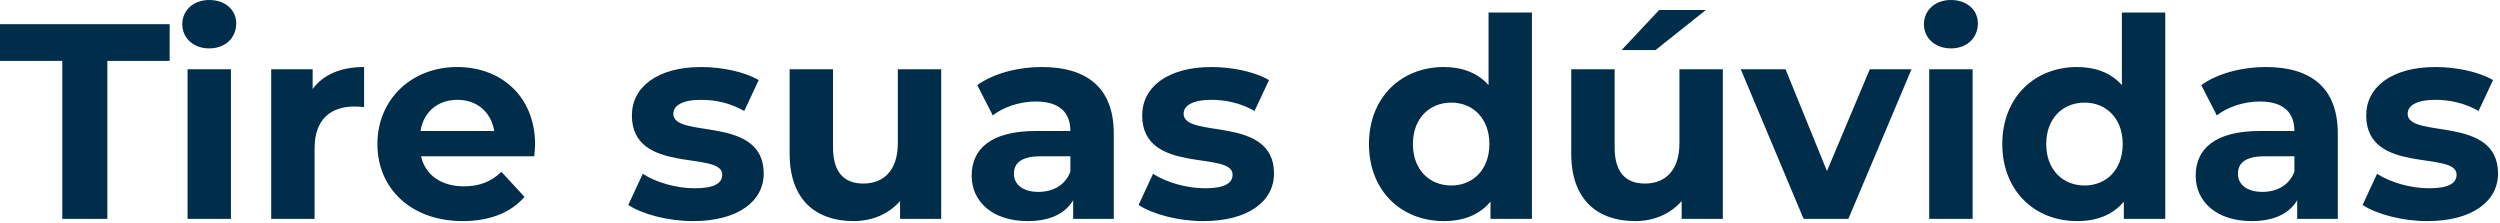
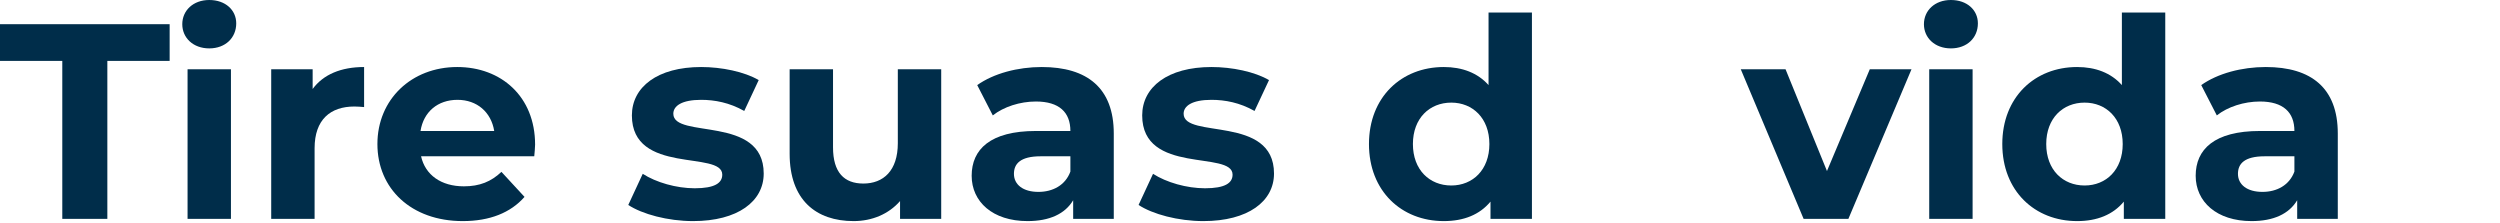
<svg xmlns="http://www.w3.org/2000/svg" width="863" height="77" viewBox="0 0 863 77" fill="none">
  <path d="M21.504 75.552V21.024H0V8.352H58.56V21.024H37.056V75.552H21.504Z" fill="#002D4A" />
  <path d="M72.235 16.704C66.667 16.704 62.923 13.056 62.923 8.352C62.923 3.648 66.667 0 72.235 0C77.803 0 81.547 3.456 81.547 8.064C81.547 13.056 77.803 16.704 72.235 16.704ZM64.747 75.552V23.904H79.723V75.552H64.747Z" fill="#002D4A" />
  <path d="M107.926 30.72C111.574 25.728 117.718 23.136 125.686 23.136V36.96C124.438 36.864 123.478 36.768 122.326 36.768C114.07 36.768 108.598 41.28 108.598 51.168V75.552H93.622V23.904H107.926V30.72Z" fill="#002D4A" />
  <path d="M184.714 49.92C184.714 51.072 184.522 52.704 184.426 53.952H145.354C146.794 60.384 152.266 64.32 160.138 64.32C165.61 64.32 169.546 62.688 173.098 59.328L181.066 67.968C176.266 73.44 169.066 76.32 159.754 76.32C141.898 76.32 130.282 65.088 130.282 49.728C130.282 34.272 142.09 23.136 157.834 23.136C173.002 23.136 184.714 33.312 184.714 49.92ZM157.93 34.464C151.114 34.464 146.218 38.592 145.162 45.216H170.602C169.546 38.688 164.65 34.464 157.93 34.464Z" fill="#002D4A" />
  <path d="M239.248 76.32C230.512 76.32 221.68 73.92 216.88 70.752L221.872 60C226.48 62.976 233.488 64.992 239.824 64.992C246.736 64.992 249.328 63.168 249.328 60.288C249.328 51.84 218.128 60.48 218.128 39.84C218.128 30.048 226.96 23.136 242.032 23.136C249.136 23.136 257.008 24.768 261.904 27.648L256.912 38.304C251.824 35.424 246.736 34.464 242.032 34.464C235.312 34.464 232.432 36.576 232.432 39.264C232.432 48.096 263.632 39.552 263.632 59.904C263.632 69.504 254.704 76.32 239.248 76.32Z" fill="#002D4A" />
  <path d="M309.928 23.904H324.904V75.552H310.696V69.408C306.76 73.92 301 76.32 294.664 76.32C281.704 76.32 272.584 69.024 272.584 53.088V23.904H287.56V50.88C287.56 59.52 291.4 63.36 298.024 63.36C304.936 63.36 309.928 58.944 309.928 49.44V23.904Z" fill="#002D4A" />
  <path d="M359.61 23.136C375.354 23.136 384.474 30.432 384.474 46.08V75.552H370.458V69.12C367.674 73.824 362.298 76.32 354.714 76.32C342.618 76.32 335.418 69.6 335.418 60.672C335.418 51.552 341.85 45.216 357.594 45.216H369.498C369.498 38.784 365.658 35.04 357.594 35.04C352.122 35.04 346.458 36.864 342.714 39.84L337.338 29.376C343.002 25.344 351.354 23.136 359.61 23.136ZM358.458 66.24C363.45 66.24 367.77 63.936 369.498 59.232V53.952H359.226C352.218 53.952 350.01 56.544 350.01 60C350.01 63.744 353.178 66.24 358.458 66.24Z" fill="#002D4A" />
  <path d="M415.404 76.32C406.668 76.32 397.836 73.92 393.036 70.752L398.028 60C402.636 62.976 409.644 64.992 415.98 64.992C422.892 64.992 425.484 63.168 425.484 60.288C425.484 51.84 394.284 60.48 394.284 39.84C394.284 30.048 403.116 23.136 418.188 23.136C425.292 23.136 433.164 24.768 438.06 27.648L433.068 38.304C427.98 35.424 422.892 34.464 418.188 34.464C411.468 34.464 408.588 36.576 408.588 39.264C408.588 48.096 439.788 39.552 439.788 59.904C439.788 69.504 430.86 76.32 415.404 76.32Z" fill="#002D4A" />
  <path d="M513.847 4.32H528.823V75.552H514.52V69.6C510.776 74.112 505.304 76.32 498.392 76.32C483.799 76.32 472.568 65.952 472.568 49.728C472.568 33.504 483.799 23.136 498.392 23.136C504.728 23.136 510.103 25.152 513.847 29.376V4.32ZM500.983 64.032C508.375 64.032 514.135 58.656 514.135 49.728C514.135 40.8 508.375 35.424 500.983 35.424C493.495 35.424 487.736 40.8 487.736 49.728C487.736 58.656 493.495 64.032 500.983 64.032Z" fill="#002D4A" />
-   <path d="M588.86 3.456L571.484 17.28H559.772L572.732 3.456H588.86ZM579.74 23.904H594.716V75.552H580.508V69.408C576.572 73.92 570.812 76.32 564.476 76.32C551.516 76.32 542.396 69.024 542.396 53.088V23.904H557.372V50.88C557.372 59.52 561.212 63.36 567.836 63.36C574.748 63.36 579.74 58.944 579.74 49.44V23.904Z" fill="#002D4A" />
  <path d="M645.455 23.904H659.854L638.062 75.552H622.607L600.911 23.904H616.367L630.67 59.04L645.455 23.904Z" fill="#002D4A" />
  <path d="M673.453 16.704C667.885 16.704 664.141 13.056 664.141 8.352C664.141 3.648 667.885 0 673.453 0C679.021 0 682.766 3.456 682.766 8.064C682.766 13.056 679.021 16.704 673.453 16.704ZM665.966 75.552V23.904H680.942V75.552H665.966Z" fill="#002D4A" />
  <path d="M732.472 4.32H747.448V75.552H733.145V69.6C729.401 74.112 723.928 76.32 717.016 76.32C702.424 76.32 691.193 65.952 691.193 49.728C691.193 33.504 702.424 23.136 717.016 23.136C723.352 23.136 728.728 25.152 732.472 29.376V4.32ZM719.609 64.032C727.001 64.032 732.76 58.656 732.76 49.728C732.76 40.8 727.001 35.424 719.609 35.424C712.121 35.424 706.36 40.8 706.36 49.728C706.36 58.656 712.121 64.032 719.609 64.032Z" fill="#002D4A" />
  <path d="M782.141 23.136C797.885 23.136 807.005 30.432 807.005 46.08V75.552H792.989V69.12C790.205 73.824 784.829 76.32 777.245 76.32C765.149 76.32 757.949 69.6 757.949 60.672C757.949 51.552 764.381 45.216 780.125 45.216H792.029C792.029 38.784 788.189 35.04 780.125 35.04C774.653 35.04 768.989 36.864 765.245 39.84L759.869 29.376C765.533 25.344 773.885 23.136 782.141 23.136ZM780.989 66.24C785.981 66.24 790.301 63.936 792.029 59.232V53.952H781.757C774.749 53.952 772.541 56.544 772.541 60C772.541 63.744 775.709 66.24 780.989 66.24Z" fill="#002D4A" />
-   <path d="M837.935 76.32C829.199 76.32 820.367 73.92 815.567 70.752L820.559 60C825.167 62.976 832.175 64.992 838.511 64.992C845.423 64.992 848.015 63.168 848.015 60.288C848.015 51.84 816.815 60.48 816.815 39.84C816.815 30.048 825.647 23.136 840.719 23.136C847.823 23.136 855.695 24.768 860.591 27.648L855.599 38.304C850.511 35.424 845.423 34.464 840.719 34.464C833.999 34.464 831.119 36.576 831.119 39.264C831.119 48.096 862.319 39.552 862.319 59.904C862.319 69.504 853.391 76.32 837.935 76.32Z" fill="#002D4A" />
</svg>